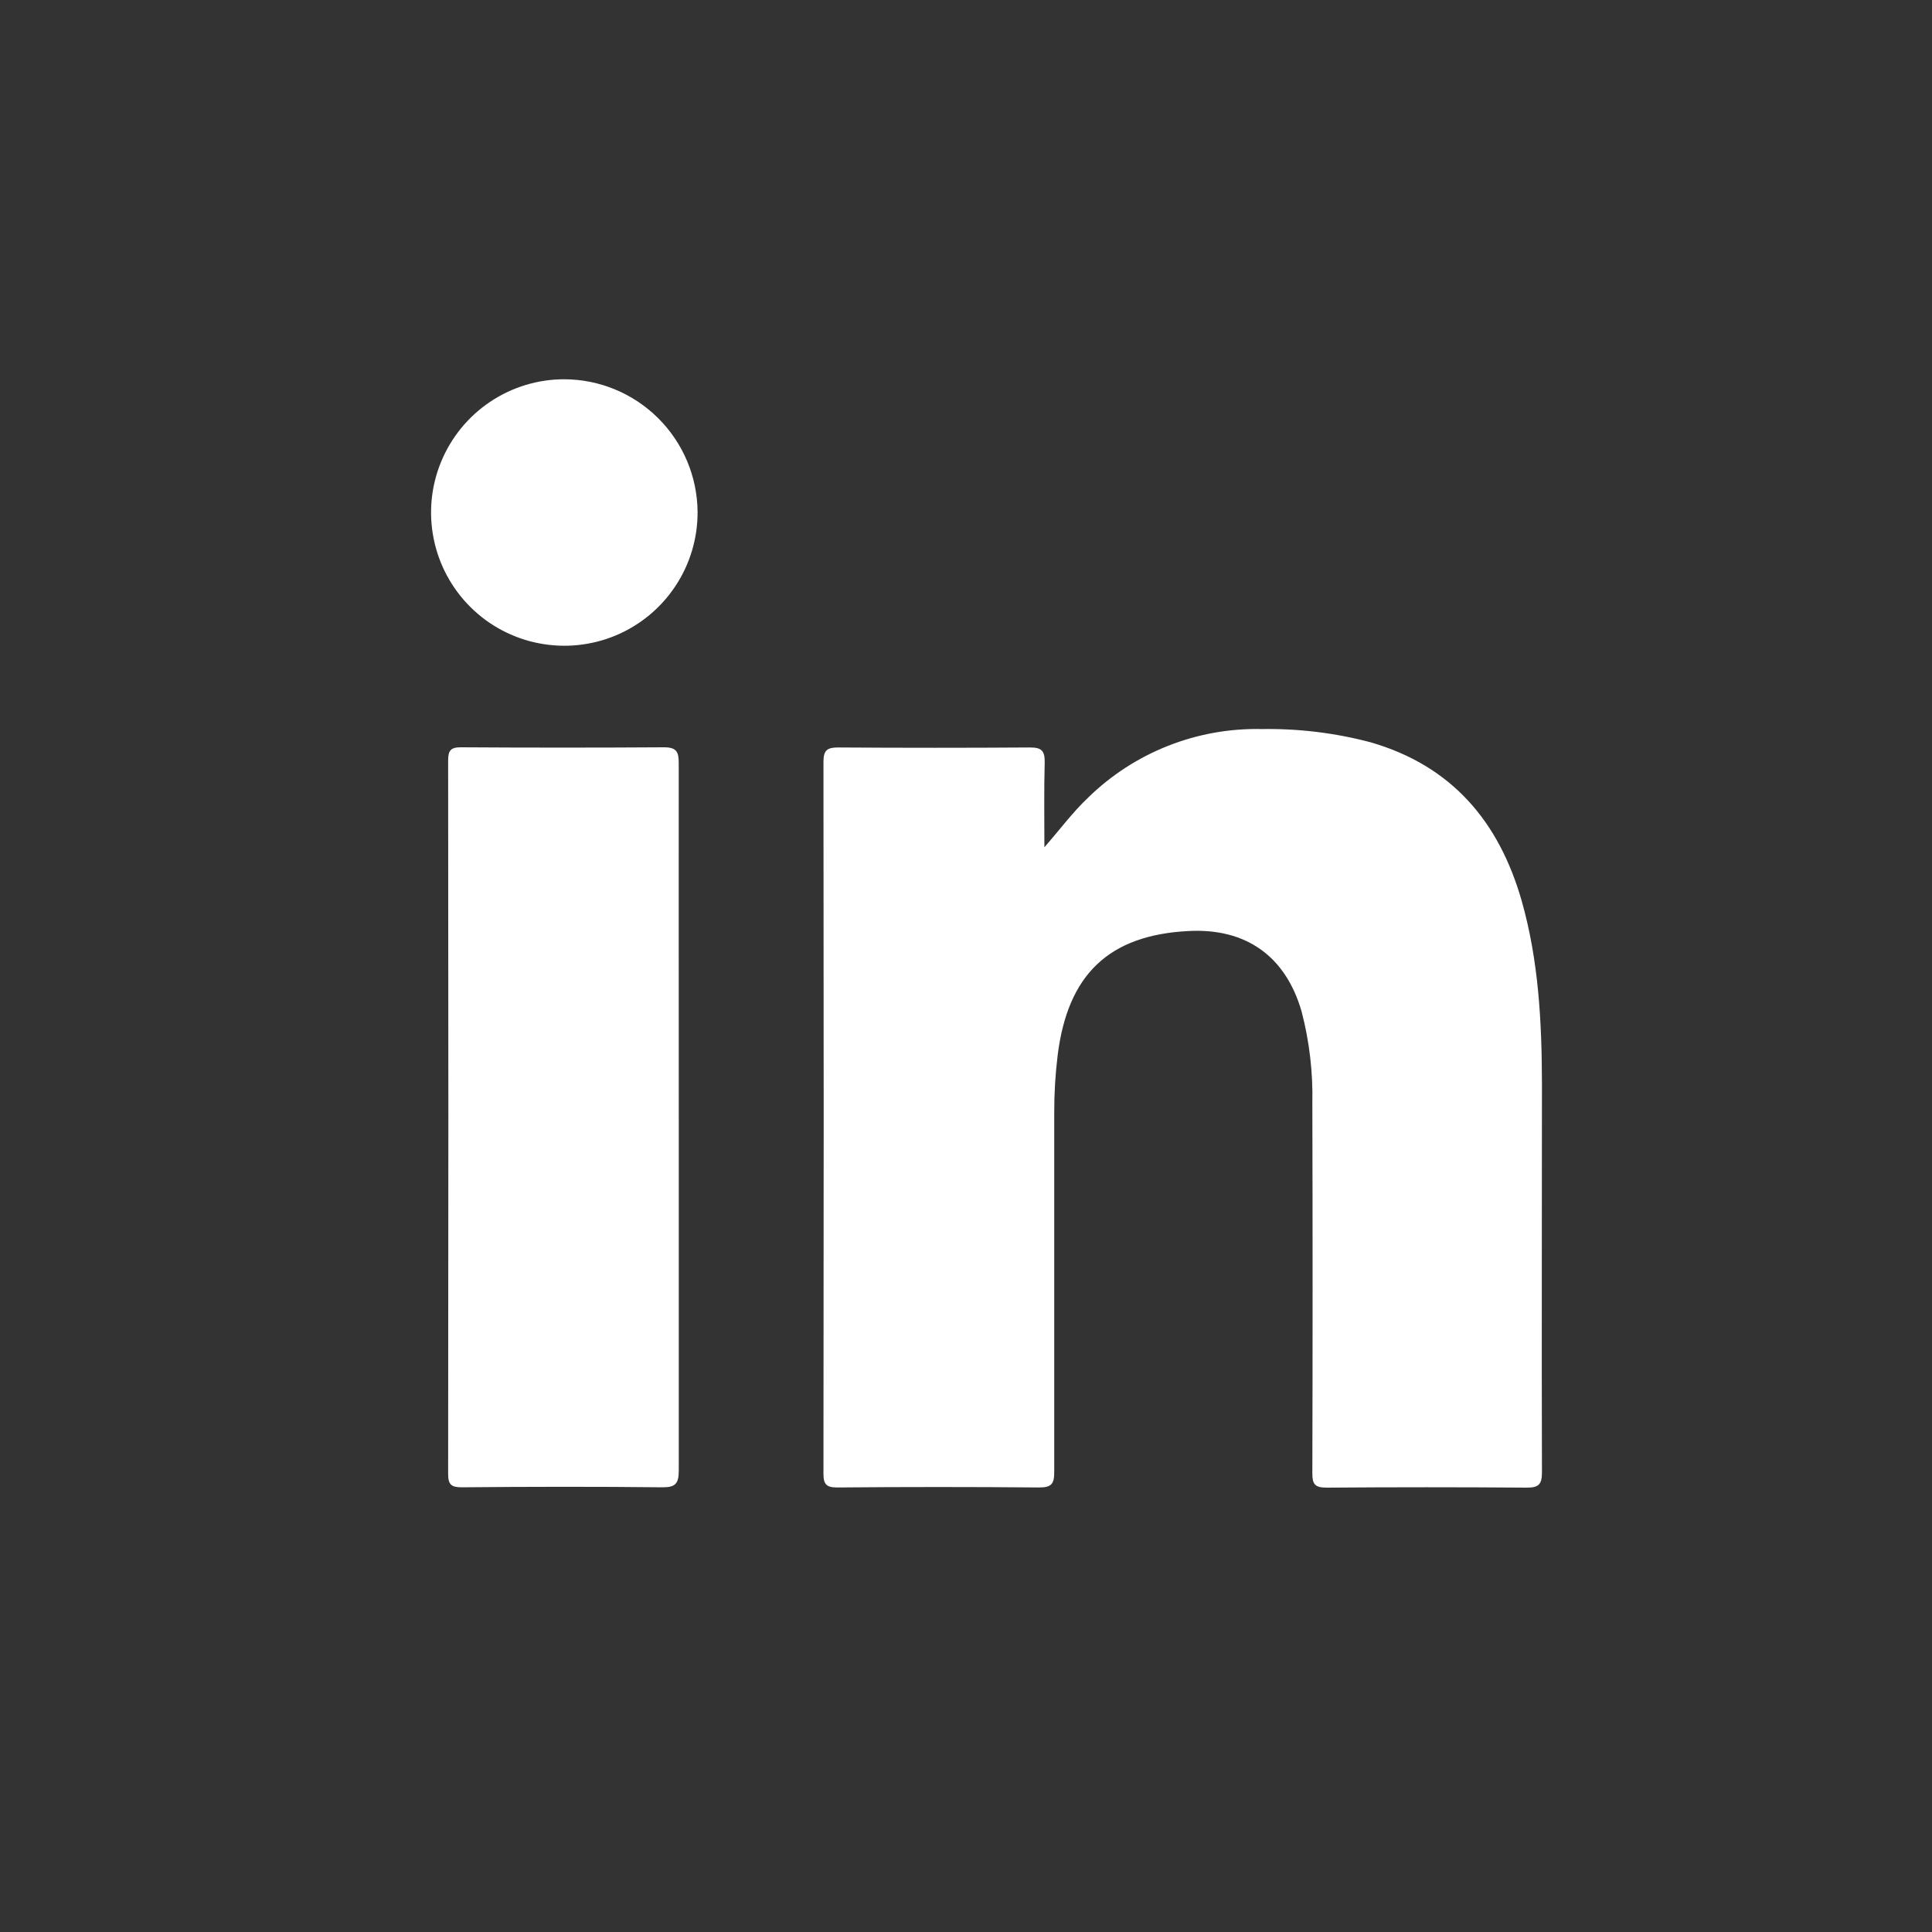
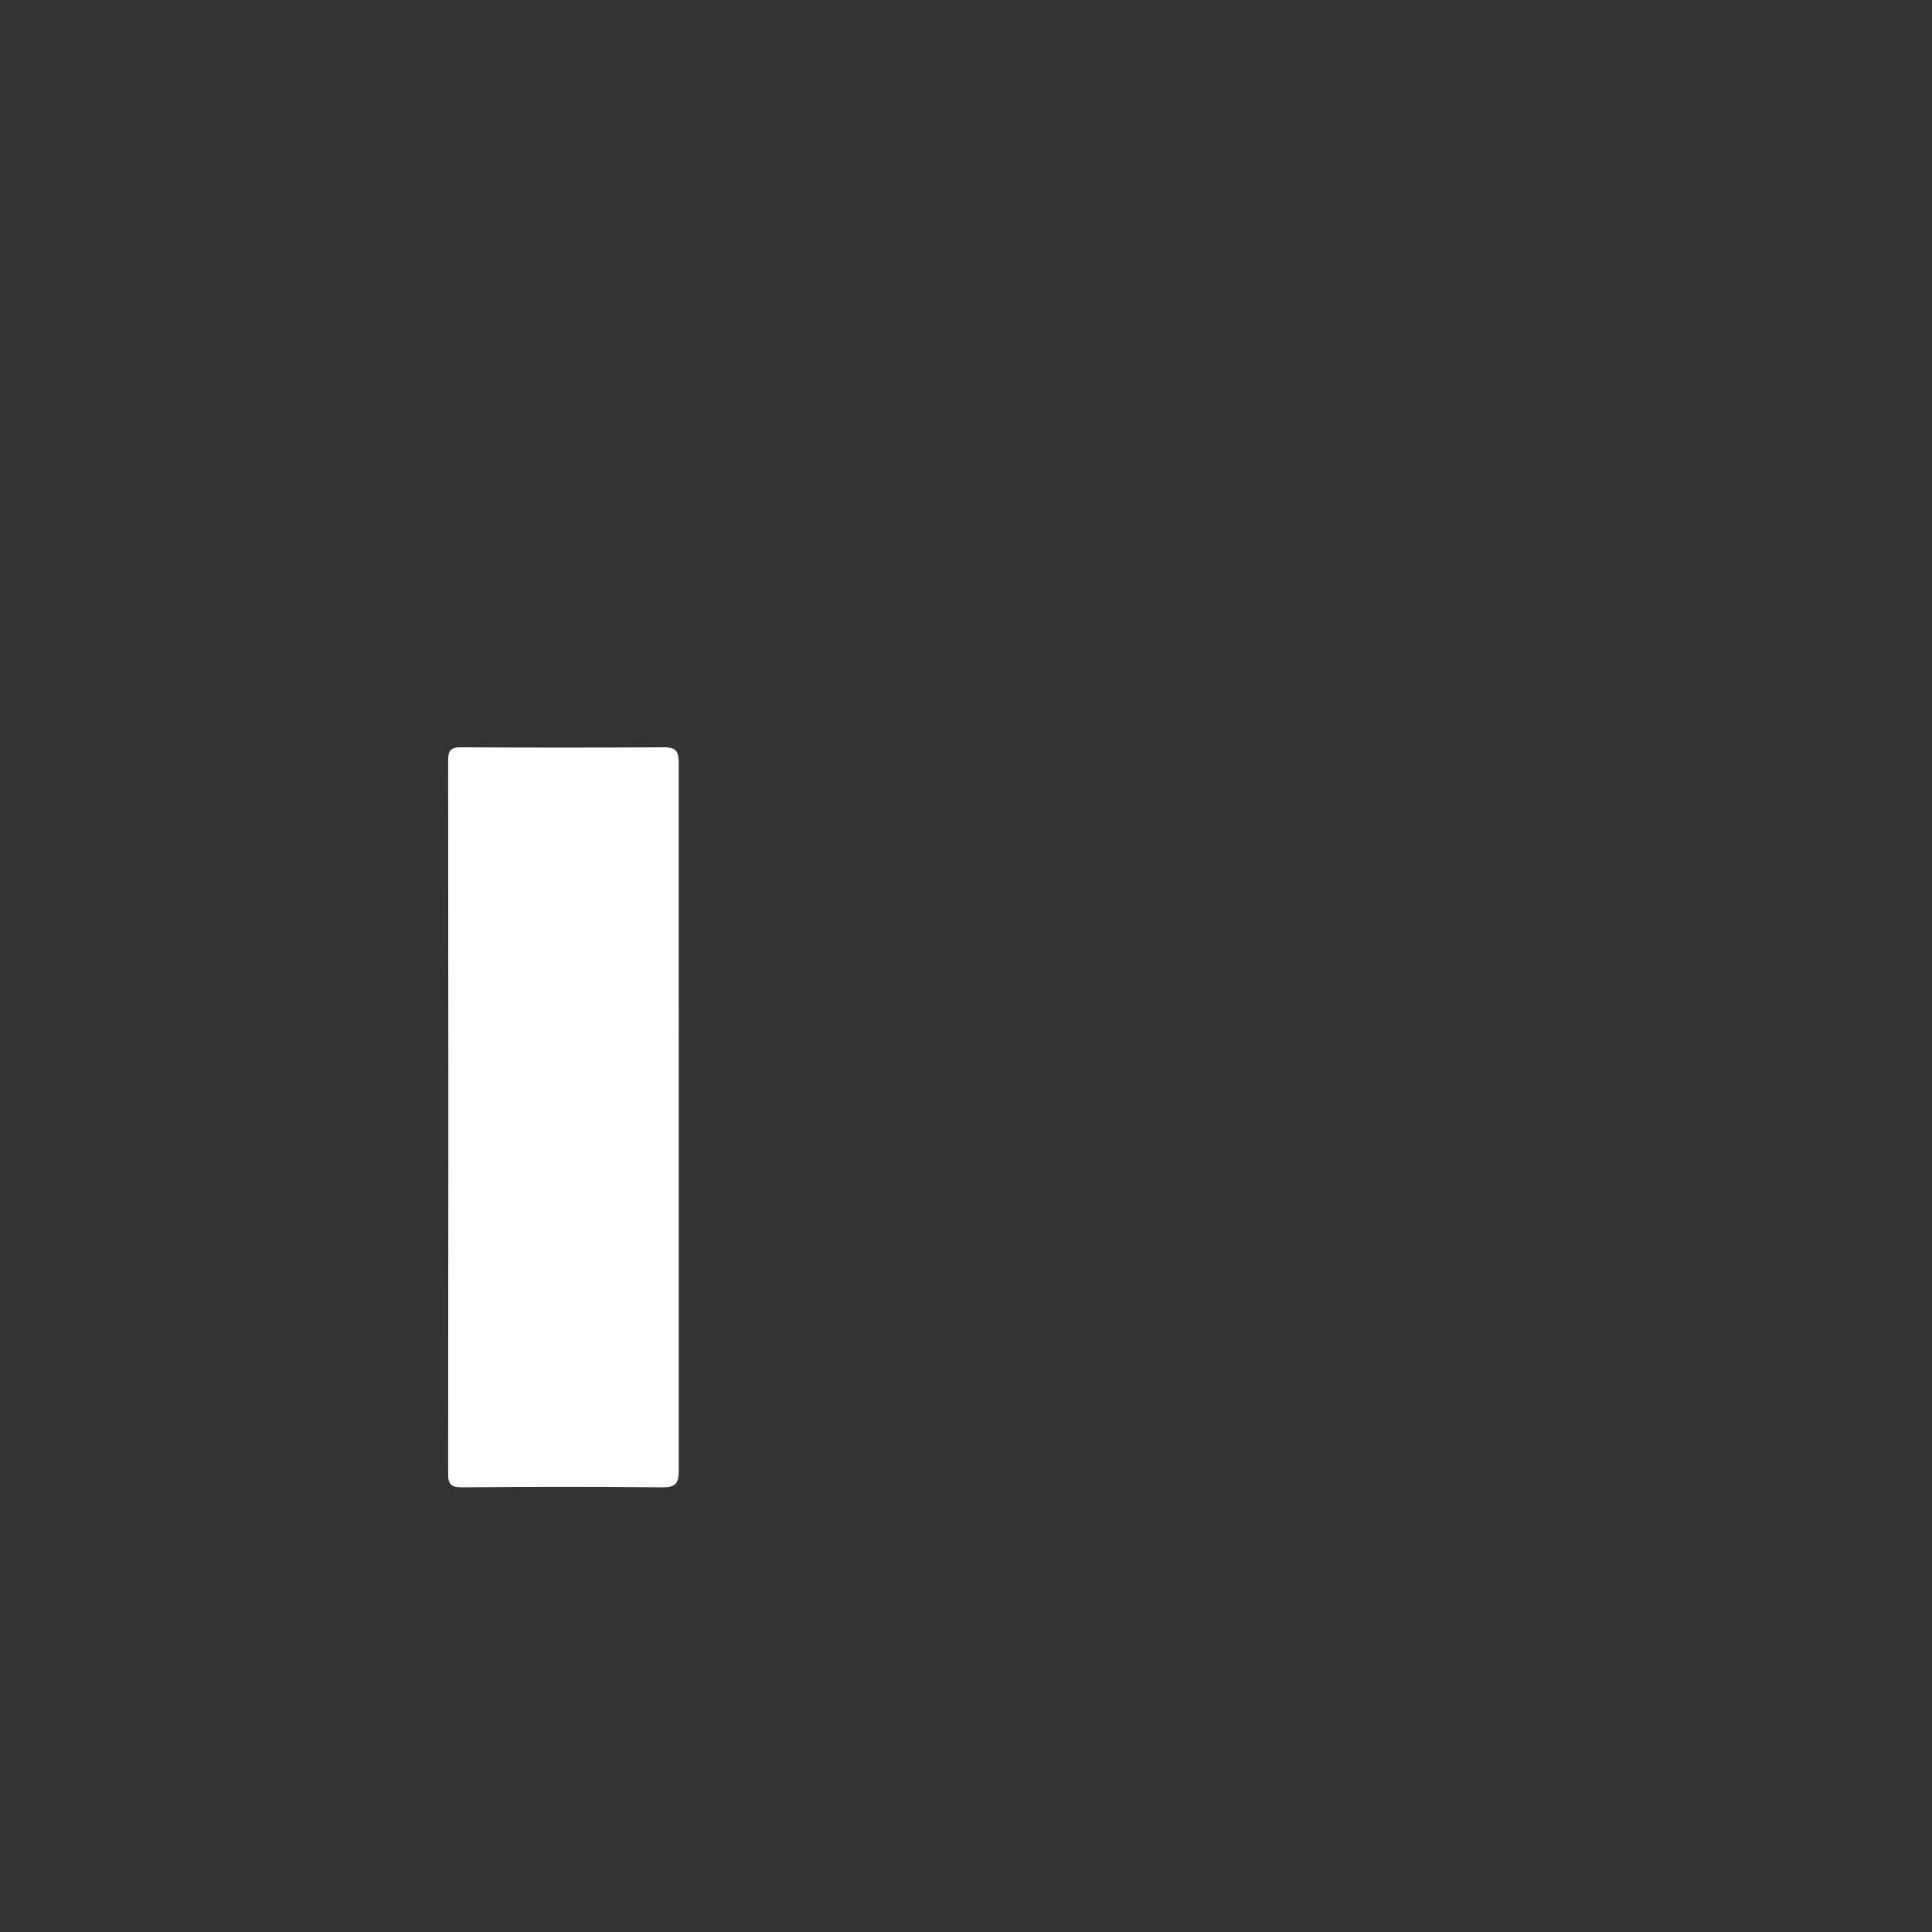
<svg xmlns="http://www.w3.org/2000/svg" width="45" height="45" viewBox="0 0 45 45" fill="none">
  <rect x="0" y="0" width="45" height="45" fill="#333333" stroke="none" />
-   <path d="M24.326 19.734C24.68 19.331 24.98 18.922 25.348 18.575C25.881 18.054 26.513 17.645 27.206 17.372C27.899 17.098 28.64 16.965 29.385 16.981C30.241 16.967 31.095 17.07 31.922 17.289C33.818 17.836 34.92 19.142 35.446 20.993C35.839 22.382 35.912 23.808 35.915 25.245C35.915 28.256 35.906 31.279 35.915 34.295C35.915 34.577 35.837 34.65 35.561 34.65C34.007 34.638 32.453 34.638 30.898 34.65C30.625 34.65 30.565 34.568 30.567 34.31C30.575 31.44 30.575 28.569 30.567 25.698C30.583 24.977 30.499 24.258 30.317 23.56C29.945 22.272 29.022 21.611 27.672 21.686C25.83 21.783 24.872 22.696 24.636 24.57C24.581 25.017 24.554 25.466 24.555 25.916C24.555 28.708 24.555 31.5 24.555 34.292C24.555 34.57 24.485 34.646 24.2 34.646C22.634 34.632 21.069 34.632 19.504 34.646C19.252 34.646 19.18 34.579 19.18 34.325C19.187 28.798 19.187 23.271 19.18 17.744C19.18 17.471 19.268 17.408 19.534 17.41C21.022 17.42 22.509 17.42 23.995 17.41C24.268 17.41 24.338 17.496 24.333 17.764C24.315 18.412 24.326 19.073 24.326 19.734Z" fill="white" />
  <path d="M15.81 26.047C15.81 28.781 15.81 31.516 15.81 34.249C15.81 34.554 15.736 34.646 15.421 34.642C13.867 34.625 12.313 34.628 10.76 34.642C10.512 34.642 10.436 34.581 10.438 34.324C10.445 28.788 10.445 23.252 10.438 17.716C10.438 17.485 10.494 17.404 10.737 17.406C12.313 17.416 13.89 17.416 15.465 17.406C15.768 17.406 15.809 17.521 15.809 17.78C15.807 20.536 15.81 23.294 15.81 26.047Z" fill="white" />
-   <path d="M16.248 11.921C16.251 12.536 16.072 13.137 15.733 13.649C15.394 14.162 14.911 14.562 14.344 14.8C13.777 15.037 13.153 15.101 12.55 14.983C11.947 14.866 11.392 14.572 10.957 14.139C10.521 13.706 10.223 13.153 10.102 12.551C9.98 11.948 10.04 11.324 10.274 10.756C10.508 10.188 10.905 9.702 11.416 9.359C11.926 9.017 12.526 8.834 13.141 8.834C13.961 8.835 14.747 9.161 15.329 9.739C15.911 10.317 16.241 11.101 16.248 11.921Z" fill="white" />
</svg>